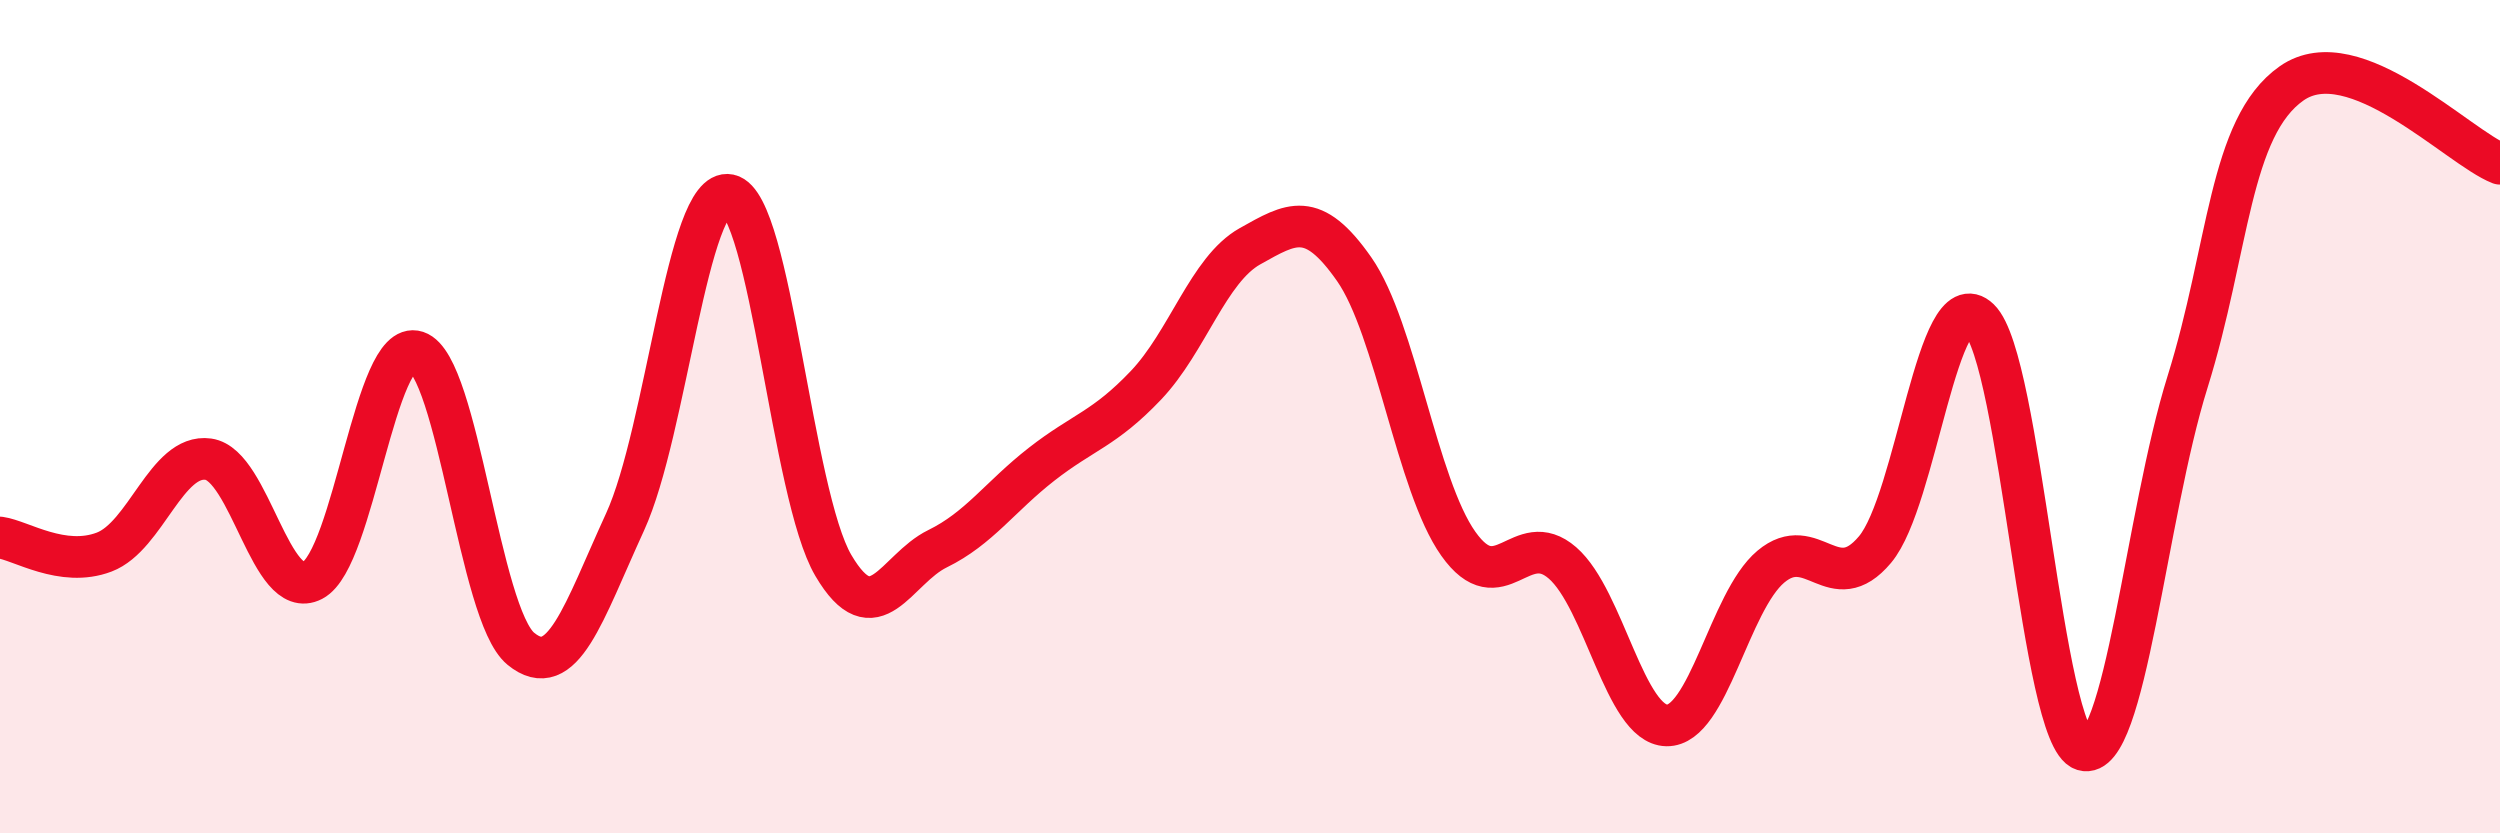
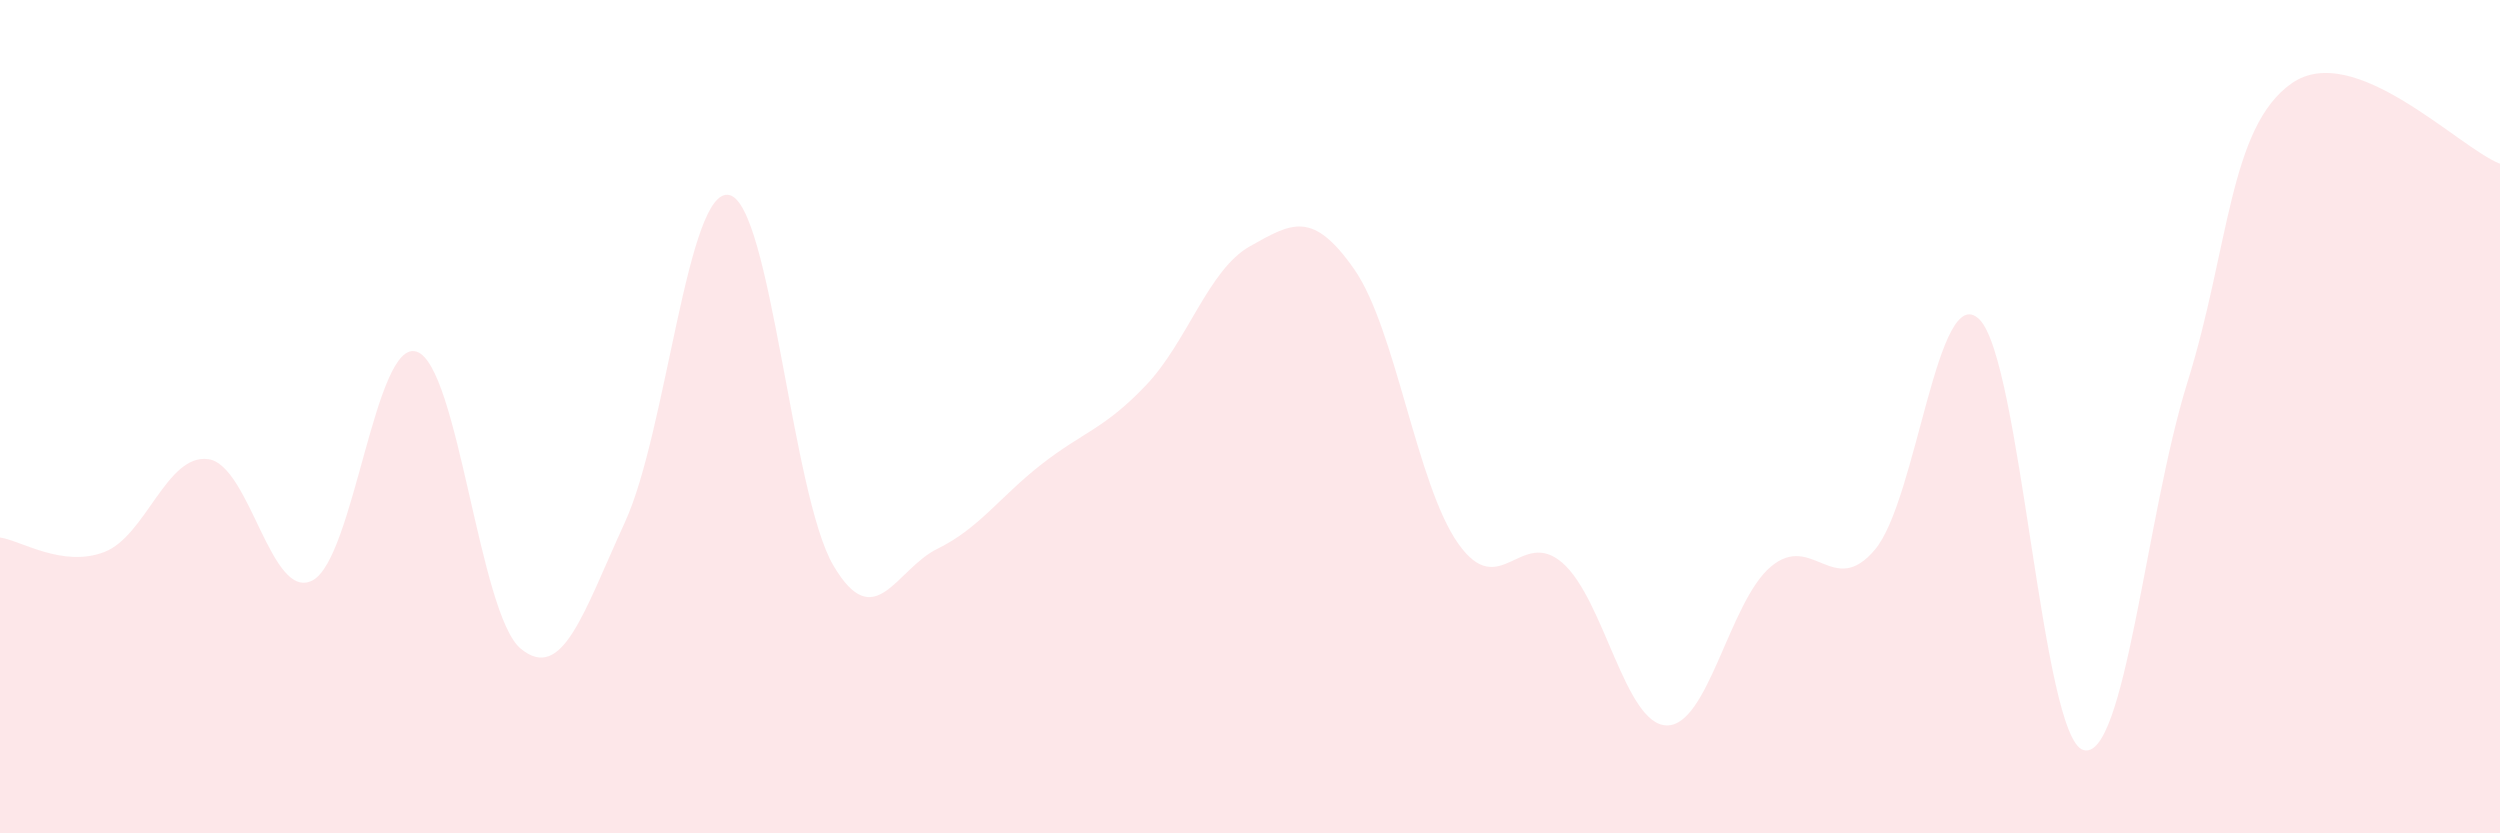
<svg xmlns="http://www.w3.org/2000/svg" width="60" height="20" viewBox="0 0 60 20">
  <path d="M 0,12.9 C 0.5,12.97 1.5,13.63 2.5,13.25 C 3.5,12.87 4,10.88 5,11.02 C 6,11.16 6.5,14.45 7.5,13.93 C 8.5,13.41 9,8.11 10,8.44 C 11,8.77 11.5,14.75 12.5,15.57 C 13.5,16.39 14,14.71 15,12.53 C 16,10.35 16.5,4.47 17.5,4.68 C 18.5,4.89 19,11.87 20,13.57 C 21,15.27 21.5,13.66 22.5,13.17 C 23.5,12.68 24,11.92 25,11.14 C 26,10.36 26.5,10.3 27.5,9.25 C 28.5,8.2 29,6.47 30,5.91 C 31,5.35 31.5,5.03 32.5,6.46 C 33.5,7.89 34,11.64 35,13.05 C 36,14.46 36.5,12.64 37.5,13.51 C 38.5,14.38 39,17.39 40,17.41 C 41,17.43 41.5,14.44 42.5,13.6 C 43.5,12.76 44,14.38 45,13.19 C 46,12 46.5,6.7 47.5,7.66 C 48.5,8.62 49,17.7 50,18 C 51,18.3 51.5,12.37 52.5,9.17 C 53.5,5.97 53.5,3.05 55,2 C 56.5,0.95 59,3.54 60,3.93L60 20L0 20Z" fill="#EB0A25" opacity="0.1" stroke-linecap="round" stroke-linejoin="round" />
-   <path d="M 0,12.9 C 0.5,12.97 1.5,13.63 2.5,13.25 C 3.5,12.87 4,10.88 5,11.02 C 6,11.16 6.5,14.45 7.5,13.93 C 8.5,13.41 9,8.11 10,8.44 C 11,8.77 11.5,14.75 12.5,15.57 C 13.5,16.39 14,14.71 15,12.53 C 16,10.35 16.5,4.47 17.5,4.68 C 18.5,4.89 19,11.87 20,13.57 C 21,15.27 21.5,13.66 22.5,13.17 C 23.5,12.68 24,11.92 25,11.14 C 26,10.36 26.5,10.3 27.5,9.25 C 28.5,8.2 29,6.47 30,5.91 C 31,5.35 31.5,5.03 32.5,6.46 C 33.5,7.89 34,11.64 35,13.05 C 36,14.46 36.5,12.64 37.5,13.51 C 38.5,14.38 39,17.39 40,17.41 C 41,17.43 41.5,14.44 42.5,13.6 C 43.5,12.76 44,14.38 45,13.19 C 46,12 46.5,6.7 47.5,7.66 C 48.5,8.62 49,17.7 50,18 C 51,18.3 51.5,12.37 52.5,9.17 C 53.5,5.97 53.5,3.05 55,2 C 56.5,0.95 59,3.54 60,3.93" stroke="#EB0A25" stroke-width="1" fill="none" stroke-linecap="round" stroke-linejoin="round" />
</svg>